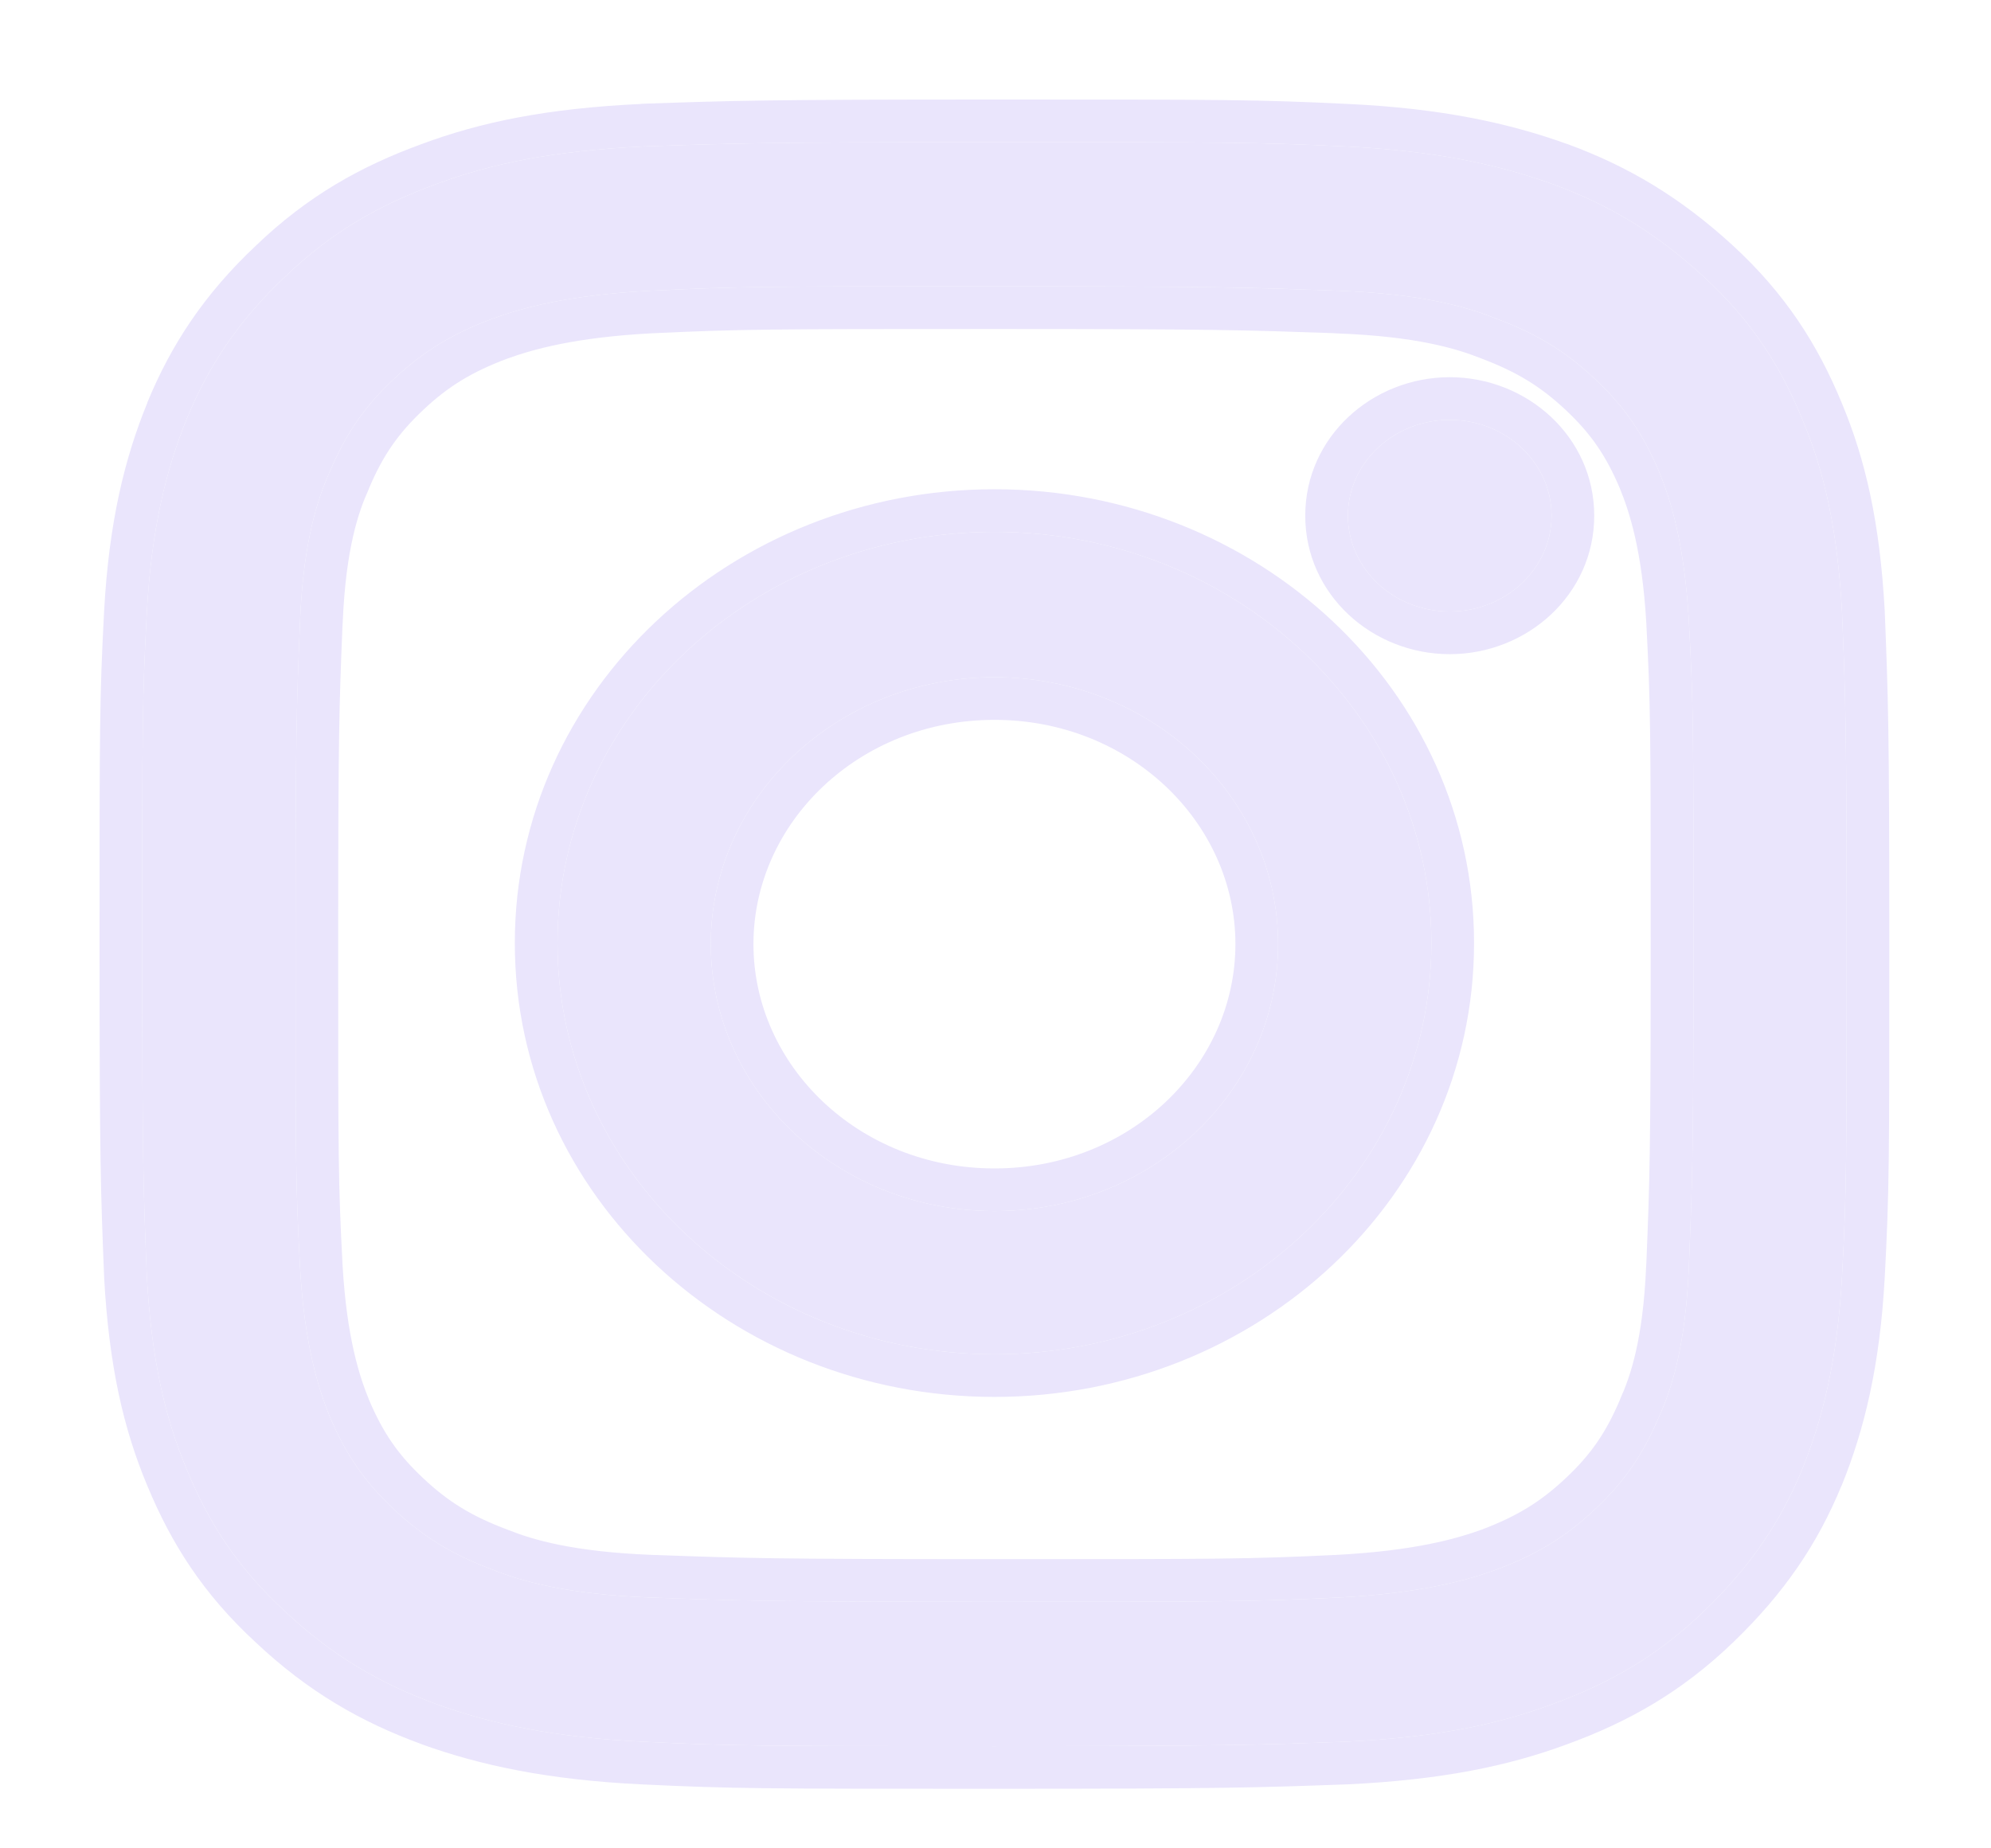
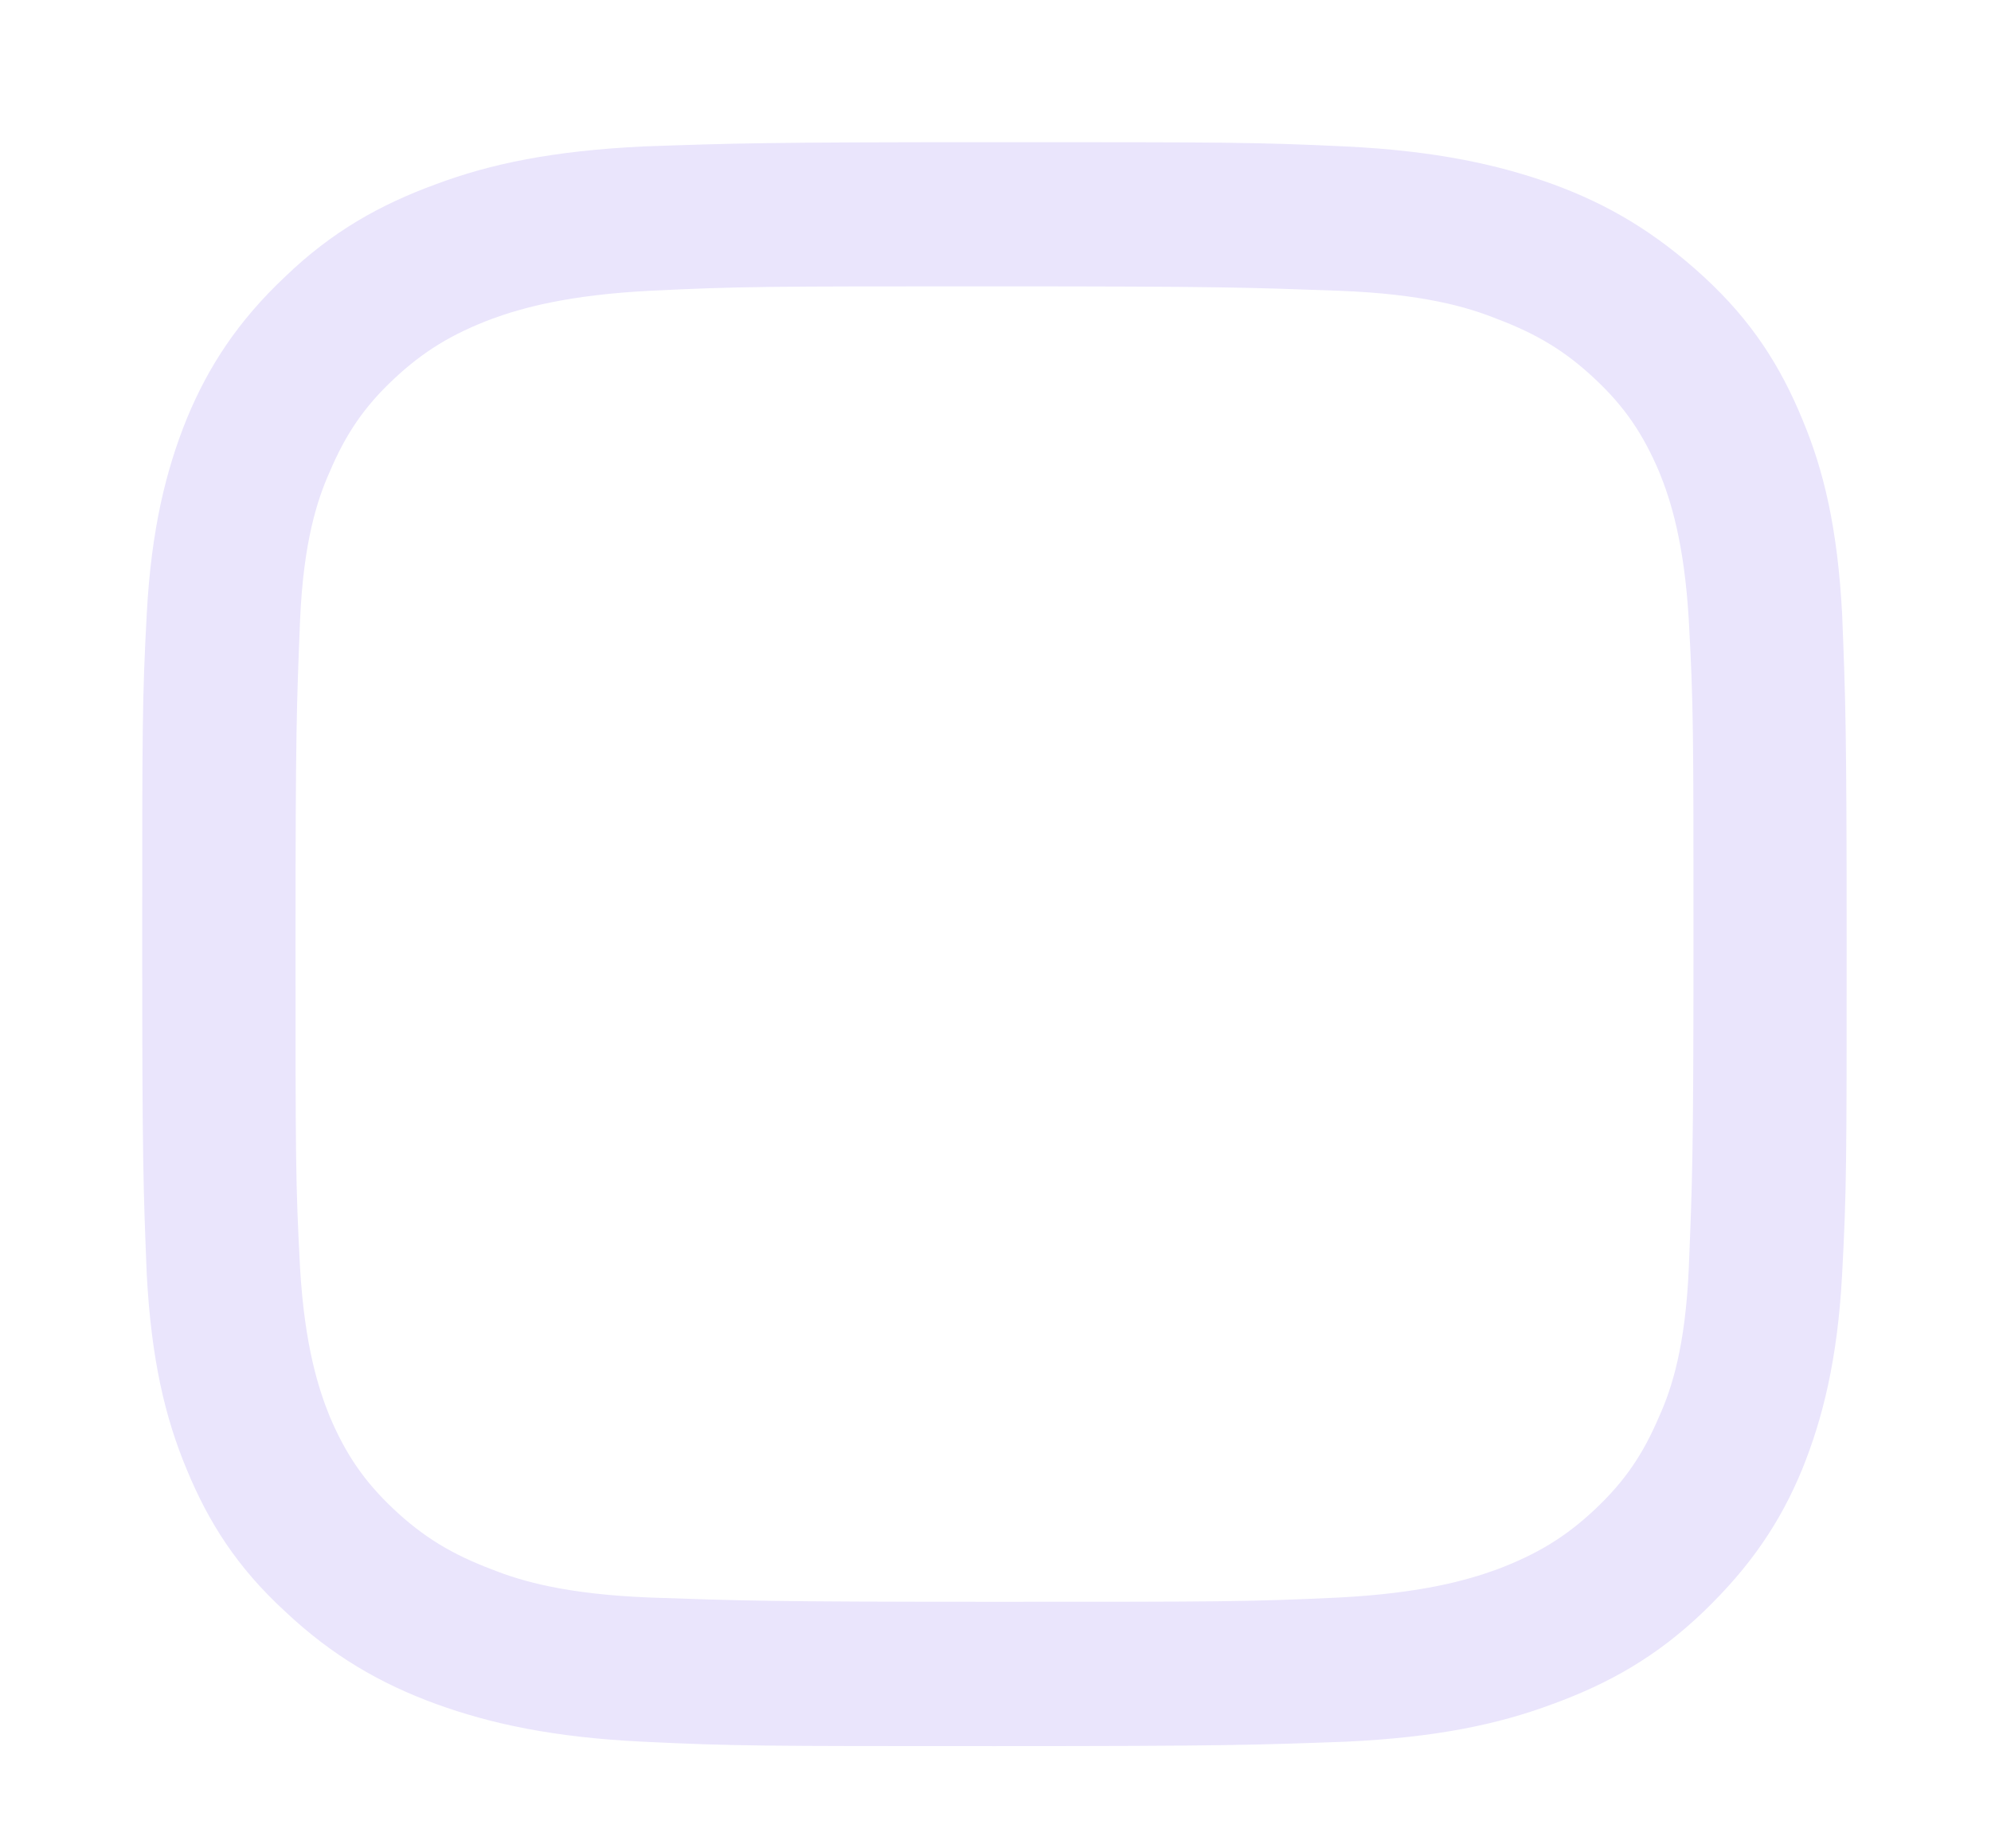
<svg xmlns="http://www.w3.org/2000/svg" width="14" height="13" viewBox="0 0 14 13" fill="none">
  <path d="M6.993 2.014C8.593 2.014 8.778 2.022 9.414 2.045C10.001 2.067 10.315 2.158 10.524 2.242C10.805 2.348 11.007 2.469 11.216 2.666C11.425 2.862 11.553 3.052 11.666 3.317C11.747 3.514 11.843 3.816 11.875 4.361C11.908 4.96 11.908 5.134 11.908 6.64C11.908 8.147 11.899 8.321 11.875 8.919C11.851 9.472 11.755 9.767 11.666 9.964C11.553 10.229 11.425 10.418 11.216 10.615C11.007 10.812 10.805 10.933 10.524 11.039C10.315 11.115 9.993 11.206 9.414 11.236C8.778 11.266 8.593 11.266 6.993 11.266C5.392 11.266 5.207 11.258 4.571 11.236C3.984 11.213 3.67 11.122 3.461 11.039C3.18 10.933 2.979 10.812 2.769 10.615C2.56 10.418 2.432 10.229 2.319 9.964C2.239 9.767 2.142 9.464 2.11 8.919C2.078 8.321 2.078 8.147 2.078 6.64C2.078 5.134 2.086 4.96 2.11 4.361C2.134 3.809 2.231 3.514 2.319 3.317C2.432 3.052 2.56 2.862 2.769 2.666C2.979 2.469 3.18 2.348 3.461 2.242C3.67 2.166 3.992 2.075 4.571 2.045C5.207 2.014 5.392 2.014 6.993 2.014ZM6.993 1C5.368 1 5.159 1.008 4.523 1.03C3.888 1.061 3.453 1.151 3.067 1.295C2.673 1.439 2.335 1.628 2.005 1.946C1.675 2.257 1.466 2.575 1.313 2.946C1.169 3.302 1.064 3.718 1.032 4.316C1 4.914 1 5.111 1 6.64C1 8.17 1.008 8.366 1.032 8.965C1.064 9.563 1.161 9.971 1.313 10.335C1.466 10.706 1.667 11.024 2.005 11.334C2.335 11.645 2.673 11.841 3.067 11.985C3.445 12.122 3.888 12.22 4.523 12.25C5.159 12.281 5.368 12.281 6.993 12.281C8.617 12.281 8.827 12.273 9.462 12.25C10.098 12.22 10.532 12.129 10.918 11.985C11.312 11.841 11.65 11.652 11.98 11.334C12.31 11.016 12.519 10.706 12.672 10.335C12.816 9.979 12.921 9.563 12.953 8.965C12.985 8.366 12.985 8.17 12.985 6.64C12.985 5.111 12.977 4.914 12.953 4.316C12.921 3.718 12.825 3.309 12.672 2.946C12.519 2.575 12.318 2.257 11.98 1.946C11.642 1.636 11.312 1.439 10.918 1.295C10.54 1.159 10.098 1.061 9.462 1.03C8.827 1 8.617 1 6.993 1Z" fill="#EAE5FC" />
-   <path d="M6.993 3.741C5.295 3.741 3.92 5.035 3.92 6.633C3.92 8.23 5.295 9.525 6.993 9.525C8.69 9.525 10.065 8.23 10.065 6.633C10.065 5.035 8.69 3.741 6.993 3.741ZM6.993 8.518C5.891 8.518 4.998 7.677 4.998 6.64C4.998 5.603 5.891 4.763 6.993 4.763C8.095 4.763 8.987 5.603 8.987 6.64C8.987 7.677 8.095 8.518 6.993 8.518Z" fill="#EAE5FC" />
-   <path d="M10.194 4.301C10.589 4.301 10.91 3.999 10.91 3.627C10.91 3.255 10.589 2.953 10.194 2.953C9.799 2.953 9.478 3.255 9.478 3.627C9.478 3.999 9.799 4.301 10.194 4.301Z" fill="#EAE5FC" />
-   <path fill-rule="evenodd" clip-rule="evenodd" d="M10.524 2.242C10.315 2.158 10.001 2.067 9.414 2.045L9.383 2.044C8.772 2.022 8.567 2.014 6.993 2.014C5.392 2.014 5.207 2.014 4.571 2.045C3.992 2.075 3.67 2.166 3.461 2.242C3.18 2.348 2.979 2.469 2.769 2.666C2.56 2.862 2.432 3.052 2.319 3.317C2.231 3.514 2.134 3.809 2.11 4.361L2.109 4.39C2.085 4.966 2.078 5.158 2.078 6.64L2.078 6.641C2.078 8.147 2.078 8.321 2.11 8.919C2.142 9.464 2.239 9.767 2.319 9.964C2.432 10.229 2.56 10.418 2.769 10.615C2.979 10.812 3.18 10.933 3.461 11.039C3.67 11.122 3.984 11.213 4.571 11.236L4.602 11.237C5.213 11.259 5.418 11.266 6.993 11.266C8.593 11.266 8.778 11.266 9.414 11.236C9.993 11.206 10.315 11.115 10.524 11.039C10.805 10.933 11.007 10.812 11.216 10.615C11.425 10.418 11.553 10.229 11.666 9.964C11.755 9.767 11.851 9.472 11.875 8.919L11.876 8.89C11.9 8.315 11.908 8.122 11.908 6.64C11.908 5.134 11.908 4.96 11.875 4.361C11.843 3.816 11.747 3.514 11.666 3.317C11.553 3.052 11.425 2.862 11.216 2.666C11.007 2.469 10.805 2.348 10.524 2.242ZM11.389 3.432C11.292 3.204 11.187 3.05 11.01 2.884C10.832 2.717 10.666 2.616 10.418 2.522L10.413 2.52C10.239 2.451 9.959 2.366 9.403 2.345C9.402 2.345 9.403 2.345 9.403 2.345L9.369 2.343C8.765 2.322 8.562 2.314 6.993 2.314C5.391 2.314 5.213 2.315 4.586 2.344C4.038 2.373 3.746 2.458 3.565 2.523C3.318 2.616 3.152 2.717 2.975 2.884C2.798 3.051 2.692 3.205 2.595 3.434L2.593 3.44C2.521 3.599 2.432 3.856 2.41 4.374C2.41 4.374 2.41 4.374 2.41 4.374L2.408 4.406C2.385 4.973 2.378 5.164 2.378 6.64C2.378 8.148 2.378 8.314 2.409 8.902C2.439 9.412 2.528 9.682 2.596 9.848C2.693 10.076 2.798 10.23 2.975 10.396C3.153 10.564 3.319 10.665 3.567 10.758L3.572 10.76C3.746 10.829 4.026 10.914 4.583 10.936C4.583 10.936 4.582 10.936 4.583 10.936L4.616 10.937C5.22 10.959 5.423 10.966 6.993 10.966C8.594 10.966 8.772 10.966 9.399 10.936C9.947 10.907 10.239 10.823 10.42 10.758C10.667 10.664 10.833 10.563 11.01 10.396C11.187 10.23 11.293 10.075 11.39 9.847L11.392 9.841C11.464 9.682 11.553 9.425 11.575 8.907C11.575 8.906 11.575 8.907 11.575 8.907L11.577 8.874C11.6 8.307 11.607 8.116 11.607 6.64C11.607 5.133 11.607 4.966 11.576 4.378C11.546 3.868 11.457 3.598 11.389 3.432ZM4.512 0.73C5.153 0.708 5.366 0.7 6.993 0.7H7.002C8.617 0.7 8.834 0.7 9.476 0.731C10.139 0.762 10.611 0.866 11.02 1.013L11.021 1.013C11.452 1.171 11.816 1.389 12.183 1.725C12.557 2.069 12.781 2.425 12.949 2.83C13.117 3.231 13.219 3.675 13.253 4.3L13.253 4.304C13.277 4.908 13.285 5.109 13.285 6.64V6.651C13.285 8.169 13.285 8.374 13.253 8.981C13.219 9.609 13.108 10.059 12.95 10.448L12.949 10.449C12.78 10.86 12.546 11.205 12.188 11.55C11.823 11.902 11.448 12.111 11.022 12.267C10.601 12.423 10.135 12.518 9.476 12.55L9.473 12.55C8.832 12.573 8.619 12.581 6.993 12.581H6.983C5.368 12.581 5.151 12.581 4.509 12.55C3.847 12.518 3.374 12.415 2.965 12.268L2.964 12.267C2.535 12.111 2.162 11.894 1.801 11.554C1.428 11.211 1.204 10.855 1.036 10.45C0.868 10.049 0.766 9.606 0.732 8.981L0.732 8.977C0.708 8.373 0.7 8.172 0.7 6.64V6.629C0.7 5.112 0.7 4.906 0.732 4.3C0.766 3.671 0.877 3.222 1.036 2.833L1.036 2.831C1.204 2.423 1.437 2.069 1.798 1.729C2.163 1.378 2.538 1.169 2.963 1.014C3.384 0.857 3.85 0.762 4.509 0.731L4.512 0.73ZM2.005 1.946C1.675 2.257 1.466 2.575 1.313 2.946C1.169 3.302 1.064 3.718 1.032 4.316C1 4.914 1 5.111 1 6.64C1 8.167 1.008 8.366 1.032 8.961L1.032 8.965C1.064 9.563 1.161 9.971 1.313 10.335C1.466 10.706 1.667 11.024 2.005 11.334C2.335 11.645 2.673 11.841 3.067 11.985C3.445 12.122 3.888 12.22 4.523 12.25C5.159 12.281 5.368 12.281 6.993 12.281C8.615 12.281 8.826 12.273 9.459 12.25L9.462 12.25C10.098 12.22 10.532 12.129 10.918 11.985C11.312 11.841 11.65 11.652 11.98 11.334C12.31 11.016 12.519 10.706 12.672 10.335C12.816 9.979 12.921 9.563 12.953 8.965C12.985 8.366 12.985 8.17 12.985 6.64C12.985 5.114 12.977 4.915 12.953 4.319L12.953 4.316C12.921 3.718 12.825 3.309 12.672 2.946C12.519 2.575 12.318 2.257 11.98 1.946C11.642 1.636 11.312 1.439 10.918 1.295C10.54 1.159 10.098 1.061 9.462 1.03C8.827 1 8.617 1 6.993 1C5.37 1 5.159 1.008 4.526 1.03L4.523 1.03C3.888 1.061 3.453 1.151 3.067 1.295C2.673 1.439 2.335 1.628 2.005 1.946ZM3.62 6.633C3.62 4.853 5.147 3.441 6.993 3.441C8.838 3.441 10.365 4.853 10.365 6.633C10.365 8.413 8.838 9.825 6.993 9.825C5.147 9.825 3.62 8.413 3.62 6.633ZM5.298 6.64C5.298 7.495 6.039 8.218 6.993 8.218C7.946 8.218 8.687 7.495 8.687 6.64C8.687 5.786 7.946 5.063 6.993 5.063C6.039 5.063 5.298 5.786 5.298 6.64ZM11.21 3.627C11.21 4.182 10.738 4.601 10.194 4.601C9.65 4.601 9.178 4.182 9.178 3.627C9.178 3.072 9.65 2.653 10.194 2.653C10.738 2.653 11.21 3.072 11.21 3.627ZM6.993 3.741C5.295 3.741 3.92 5.035 3.92 6.633C3.92 8.23 5.295 9.525 6.993 9.525C8.69 9.525 10.065 8.23 10.065 6.633C10.065 5.035 8.69 3.741 6.993 3.741ZM6.993 8.518C5.891 8.518 4.998 7.677 4.998 6.64C4.998 5.603 5.891 4.763 6.993 4.763C8.095 4.763 8.987 5.603 8.987 6.64C8.987 7.677 8.095 8.518 6.993 8.518ZM10.91 3.627C10.91 3.999 10.589 4.301 10.194 4.301C9.799 4.301 9.478 3.999 9.478 3.627C9.478 3.255 9.799 2.953 10.194 2.953C10.589 2.953 10.91 3.255 10.91 3.627Z" fill="#EAE5FC" />
</svg>